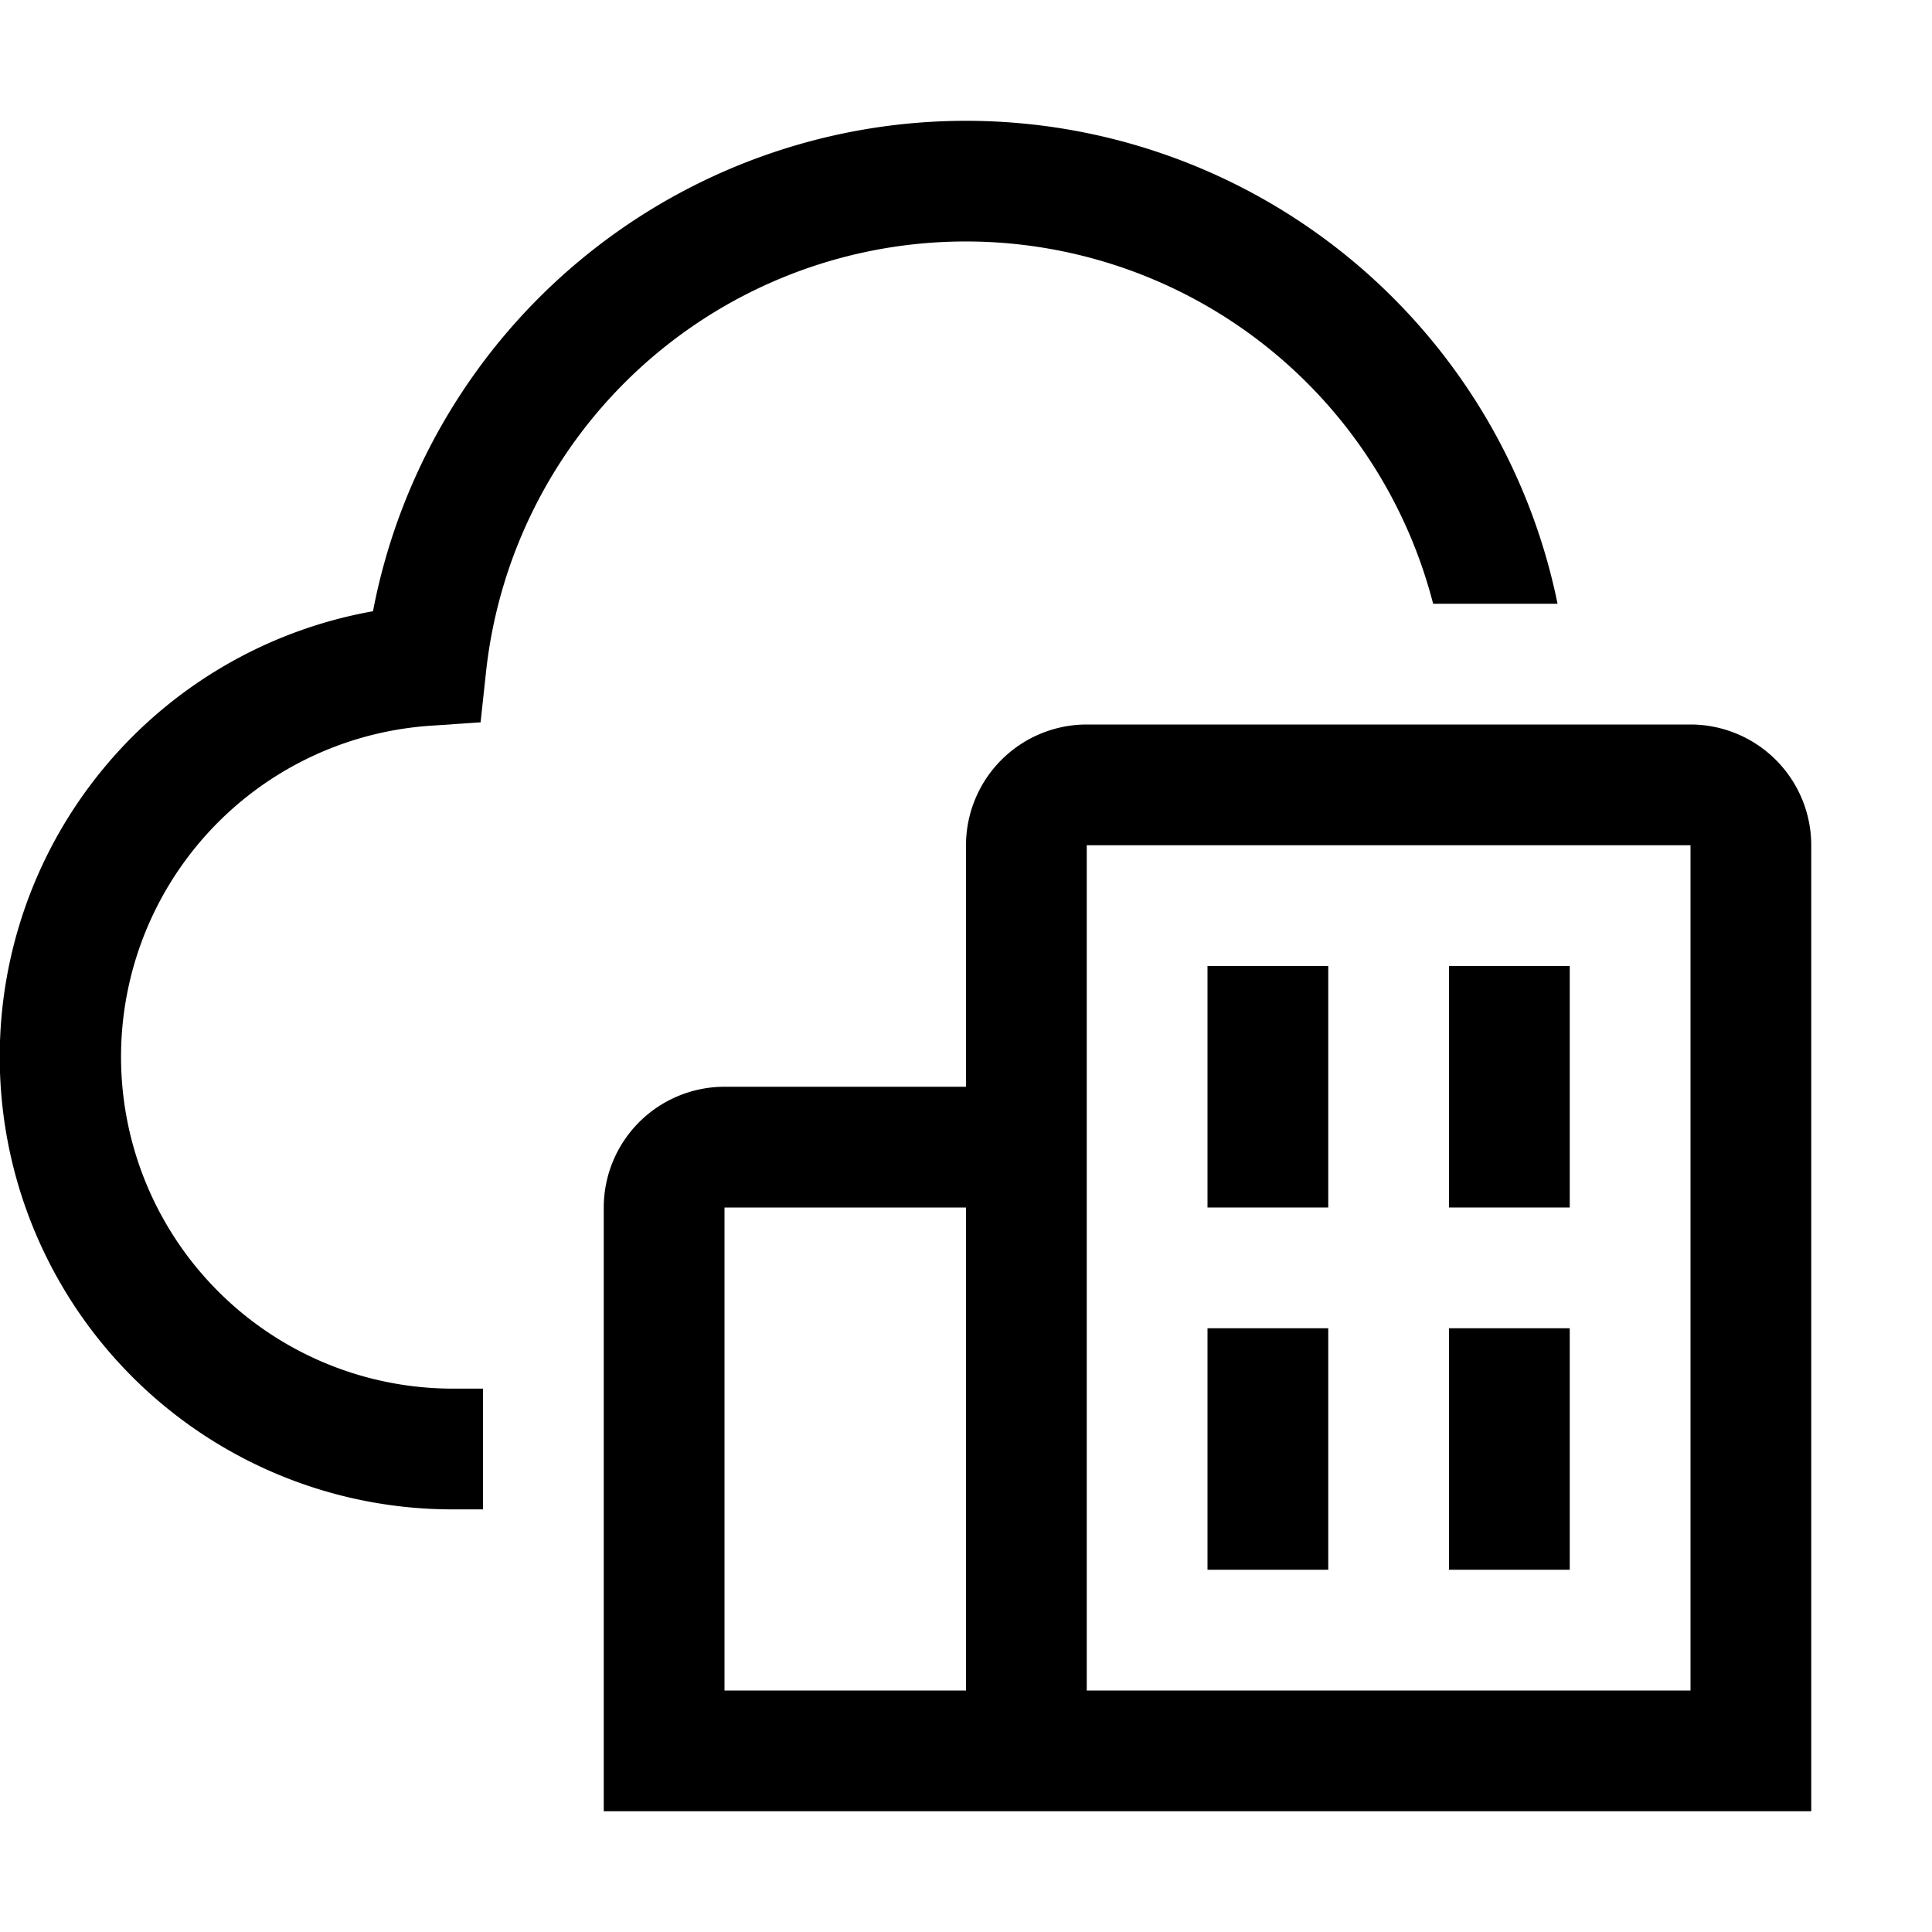
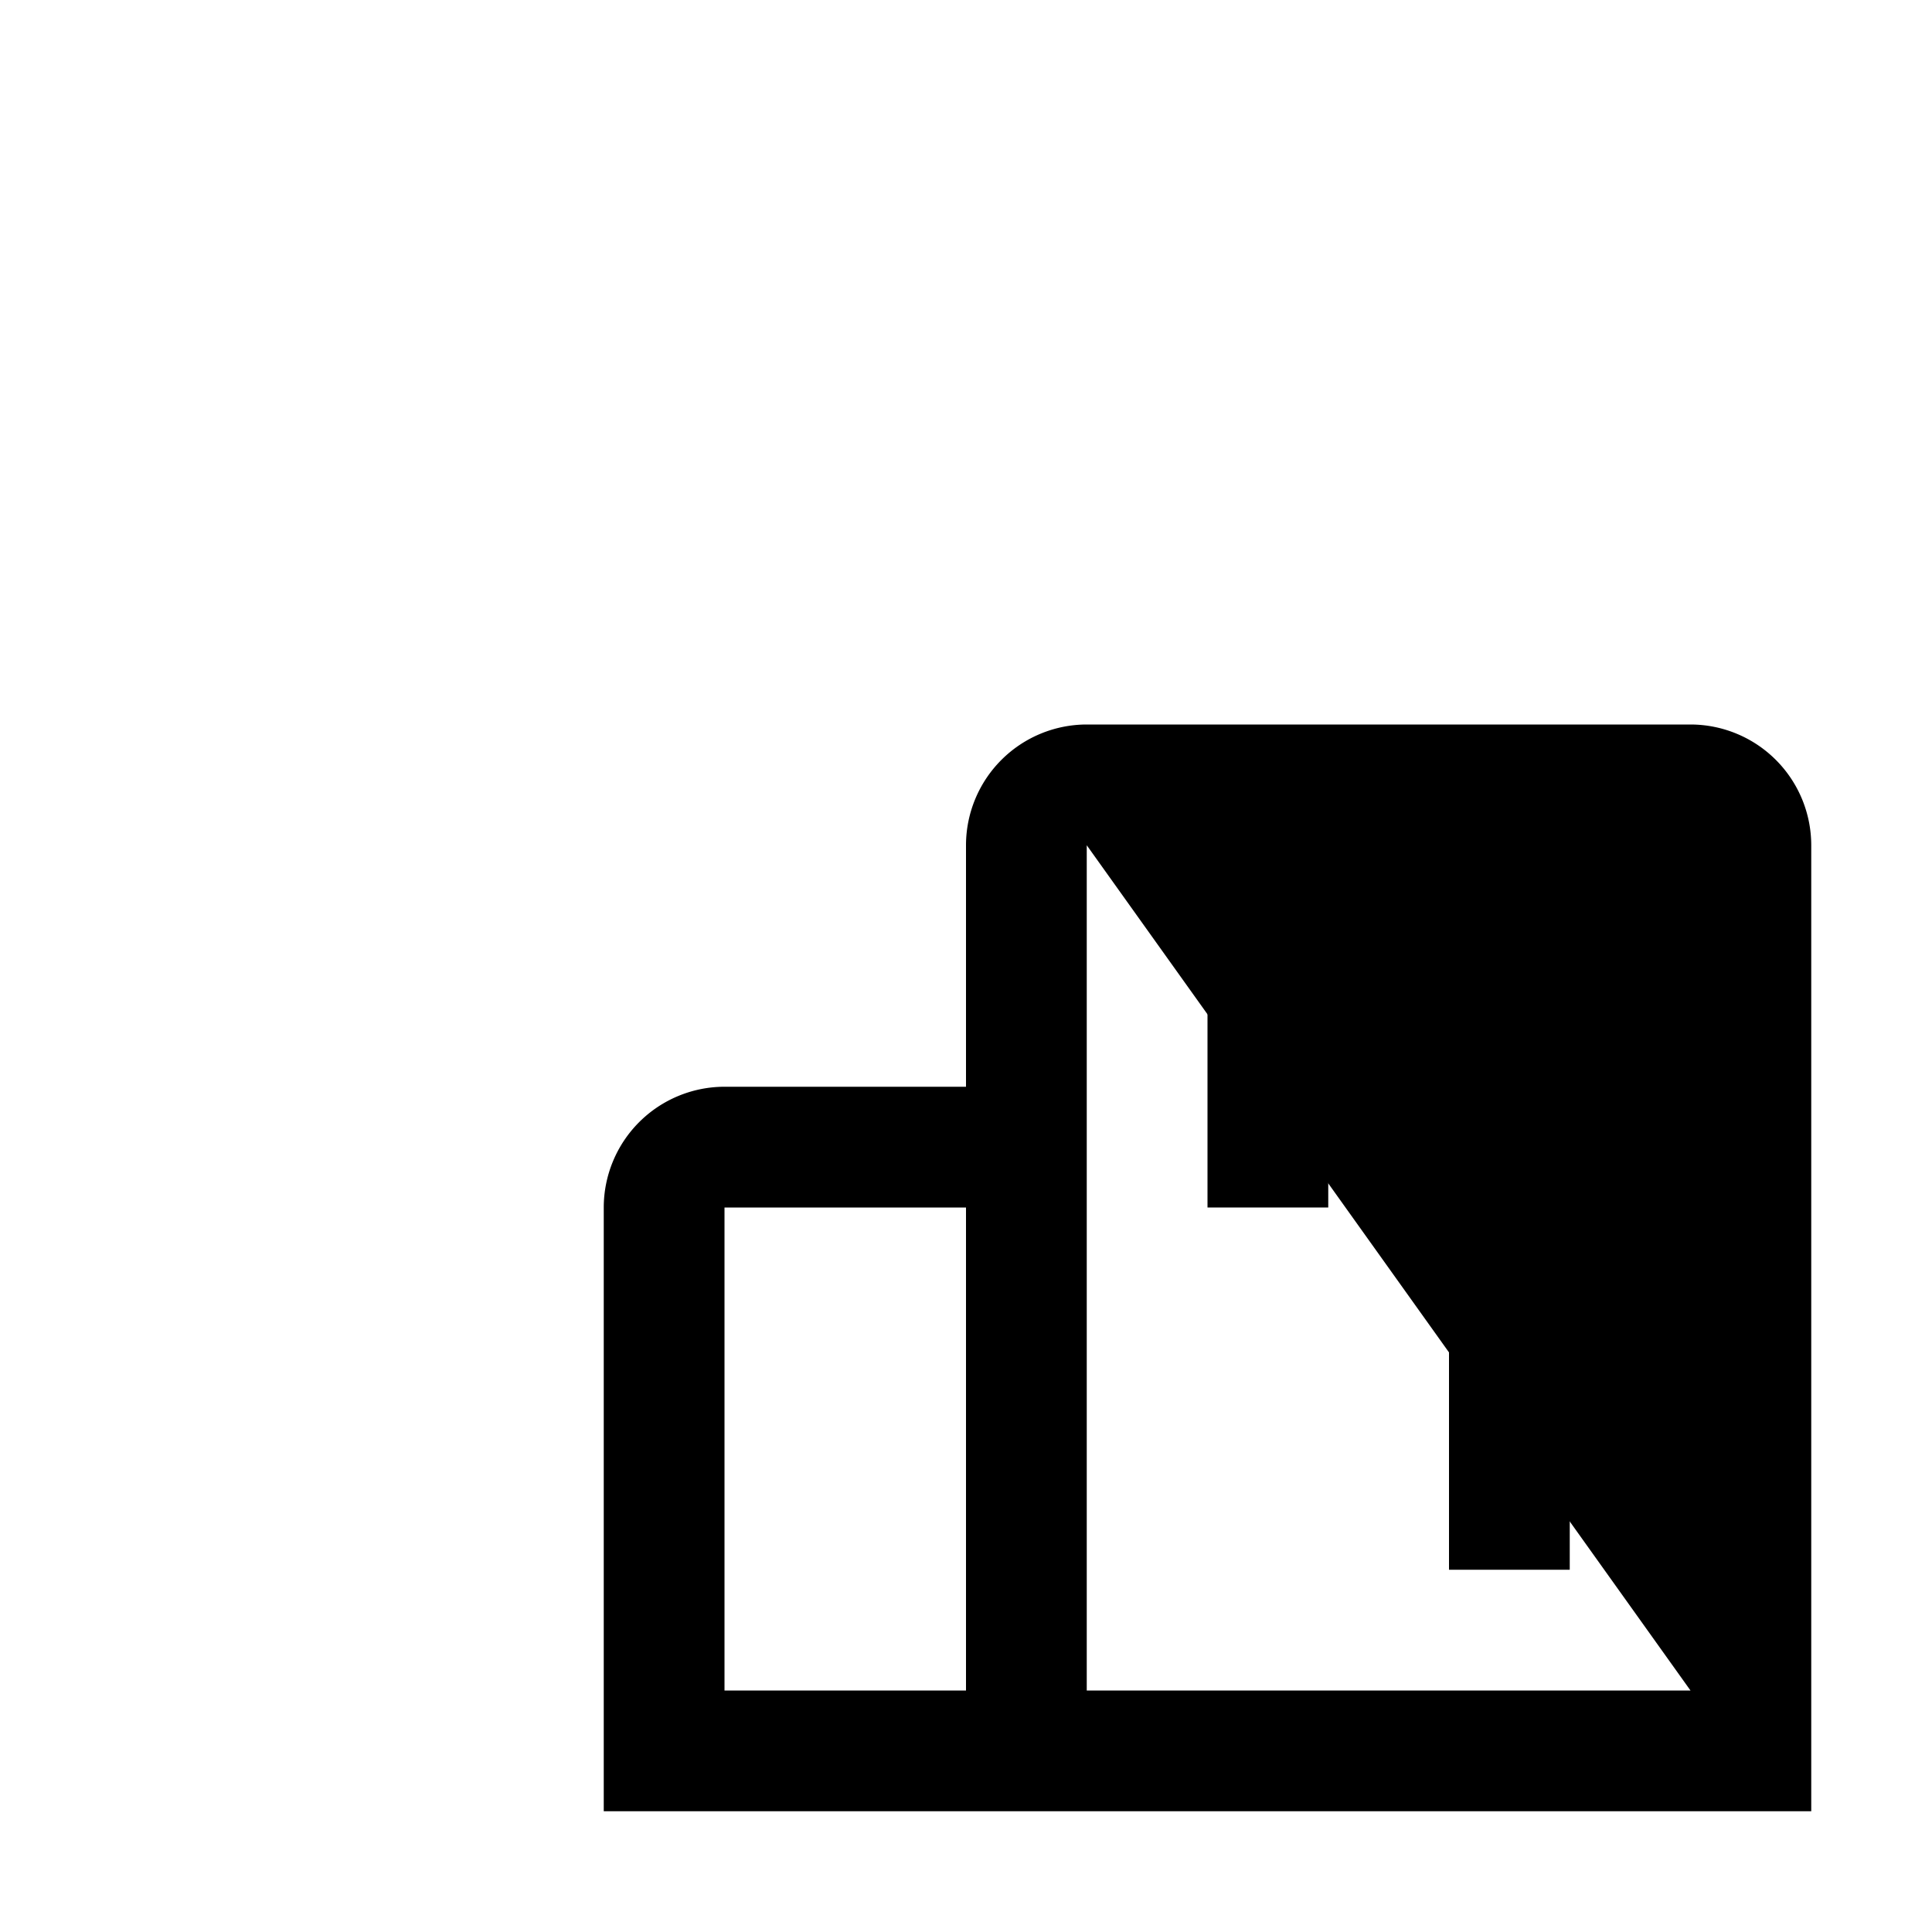
<svg xmlns="http://www.w3.org/2000/svg" fill="#000000" width="800px" height="800px" viewBox="0 0 32 32" id="icon">
  <defs>
    <style>      .cls-1 {        fill: none;      }    </style>
  </defs>
-   <path d="M25.798,10a10,10,0,0,0-19.62.124A7.496,7.496,0,0,0,7.5,25H8V23H7.5a5.496,5.496,0,0,1-.377-10.979l.837-.057.09-.834A7.993,7.993,0,0,1,23.737,10Z" transform="translate(0 0)" />
-   <path d="M28,12H18a2.002,2.002,0,0,0-2,2v4H12a2.002,2.002,0,0,0-2,2V30H30V14A2.002,2.002,0,0,0,28,12ZM12,28V20h4v8Zm16,0H18V14H28Z" transform="translate(0 0)" />
+   <path d="M28,12H18a2.002,2.002,0,0,0-2,2v4H12a2.002,2.002,0,0,0-2,2V30H30V14A2.002,2.002,0,0,0,28,12ZM12,28V20h4v8Zm16,0H18V14Z" transform="translate(0 0)" />
  <rect x="20" y="16" width="2" height="4" />
-   <rect x="24" y="16" width="2" height="4" />
-   <rect x="20" y="22" width="2" height="4" />
  <rect x="24" y="22" width="2" height="4" />
  <rect id="_Transparent_Rectangle_" data-name="&lt;Transparent Rectangle&gt;" class="cls-1" width="32" height="32" />
</svg>